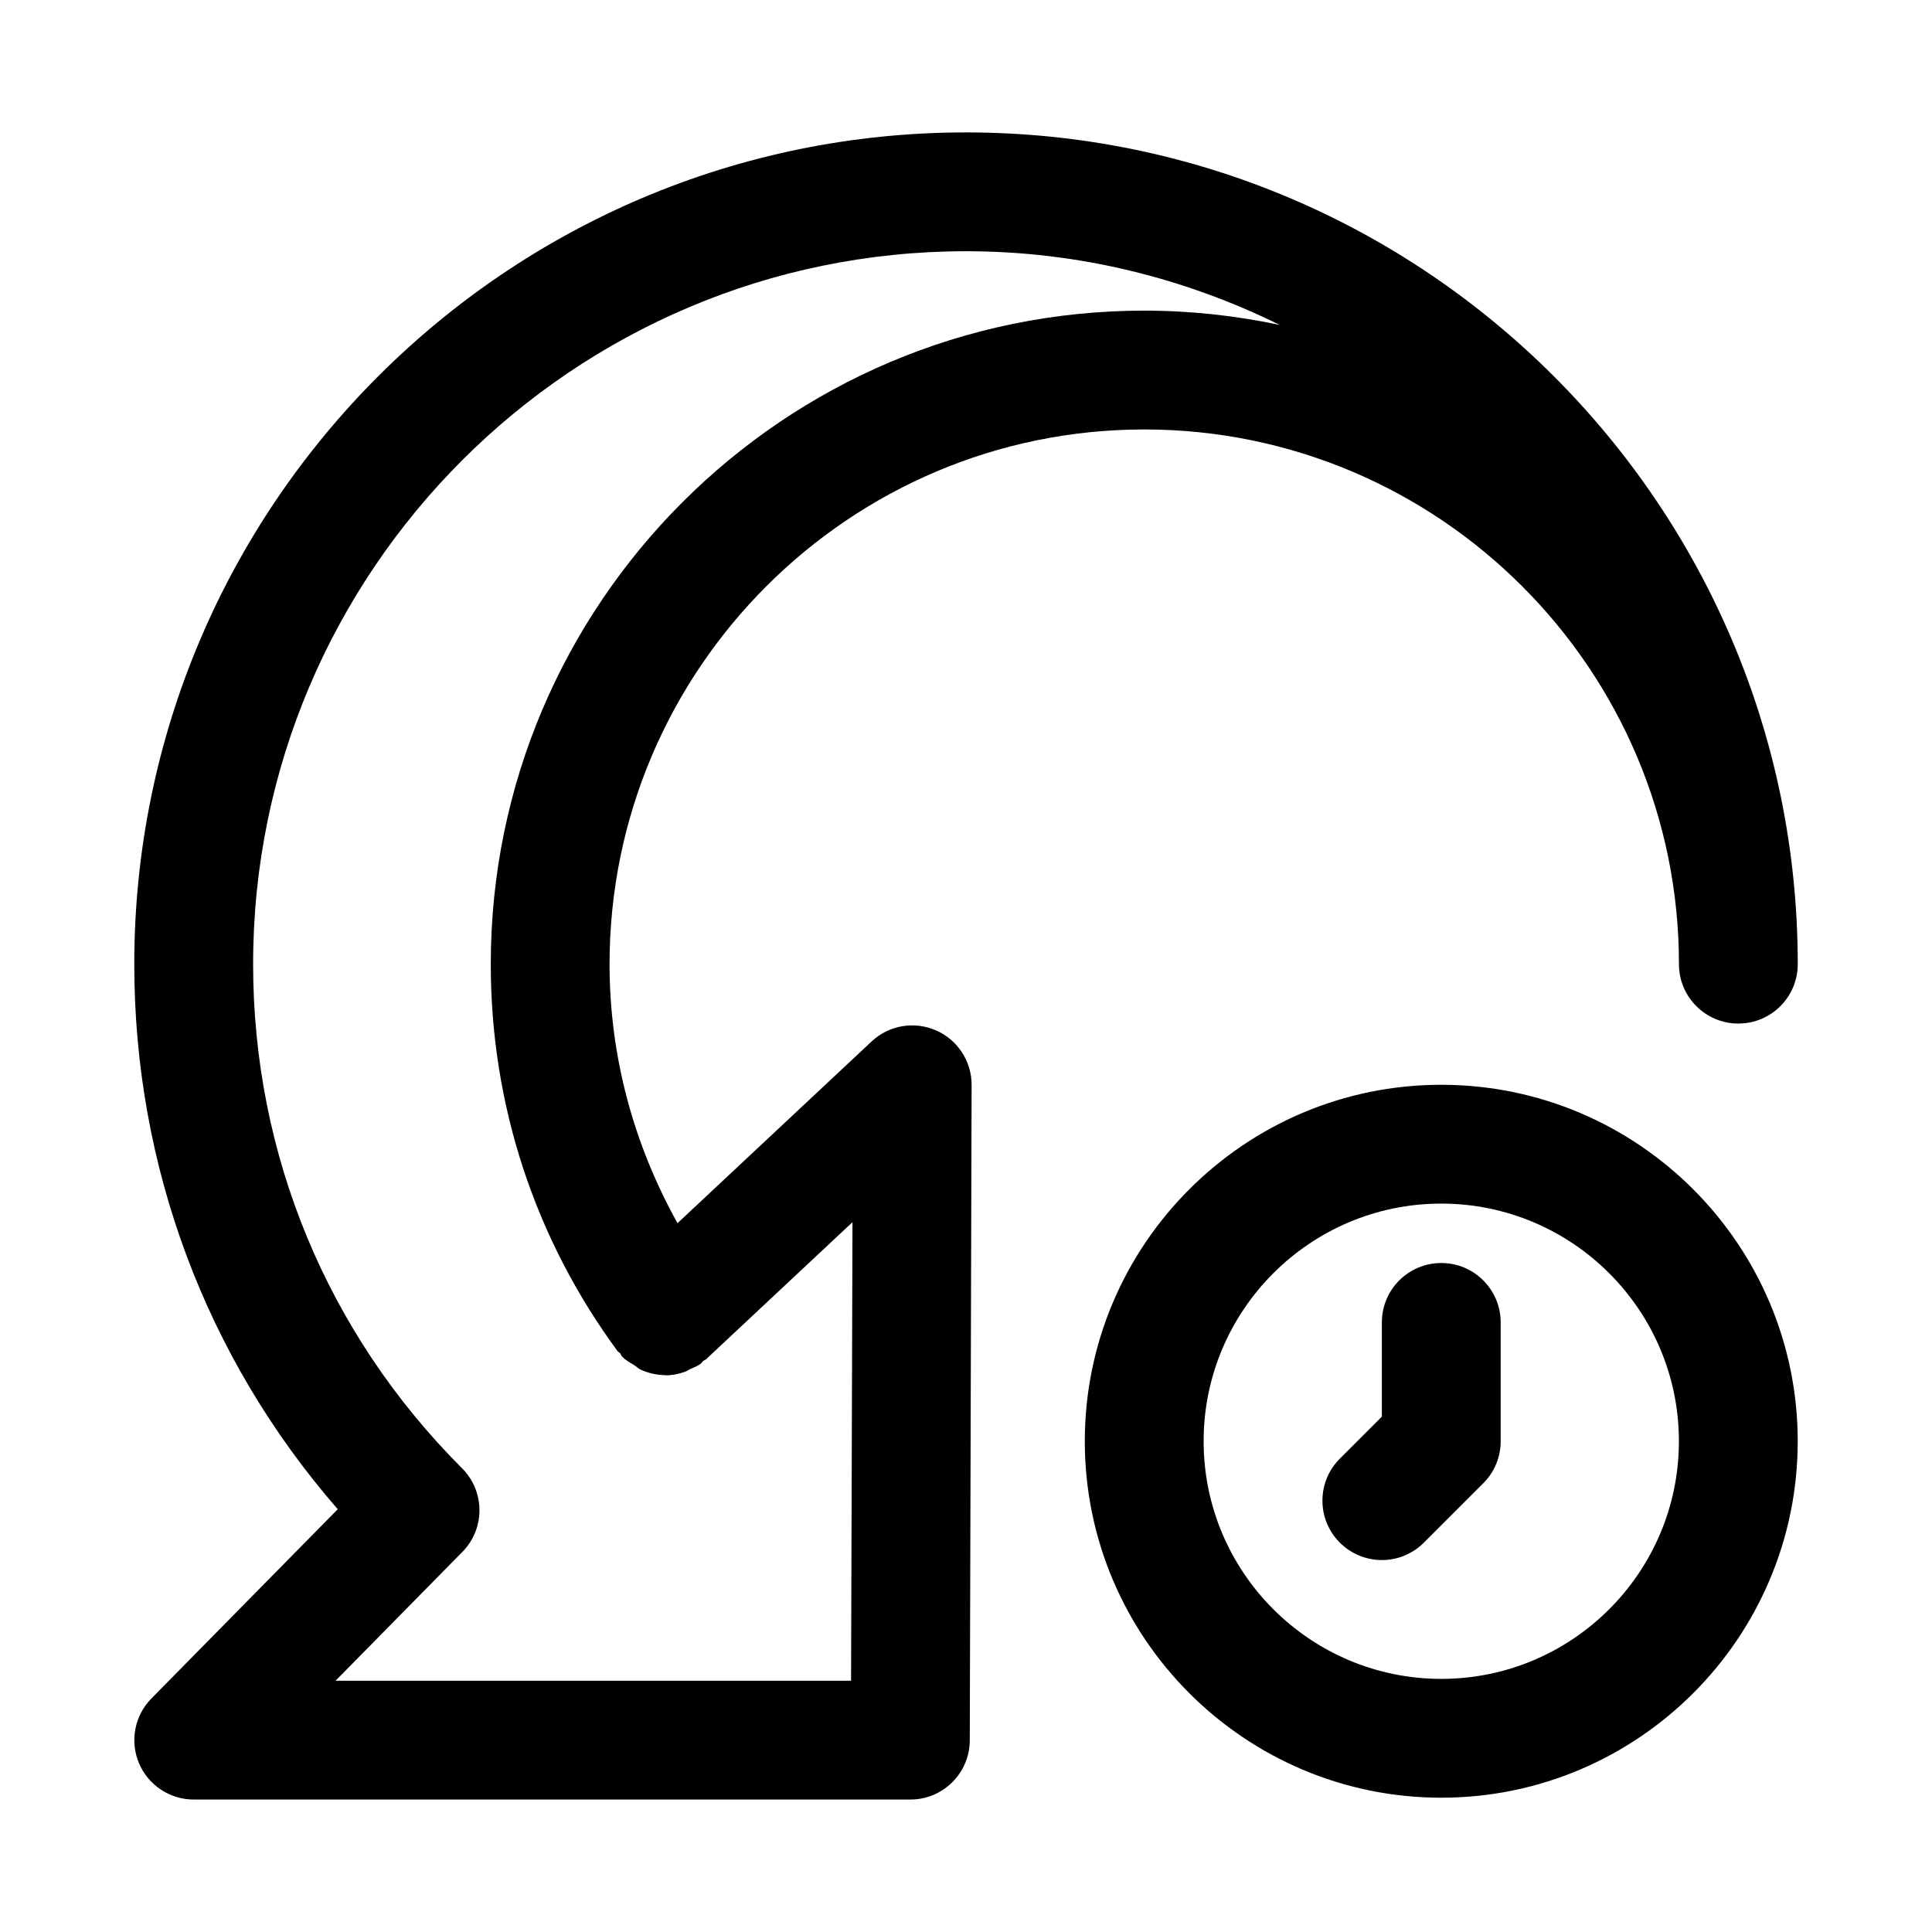
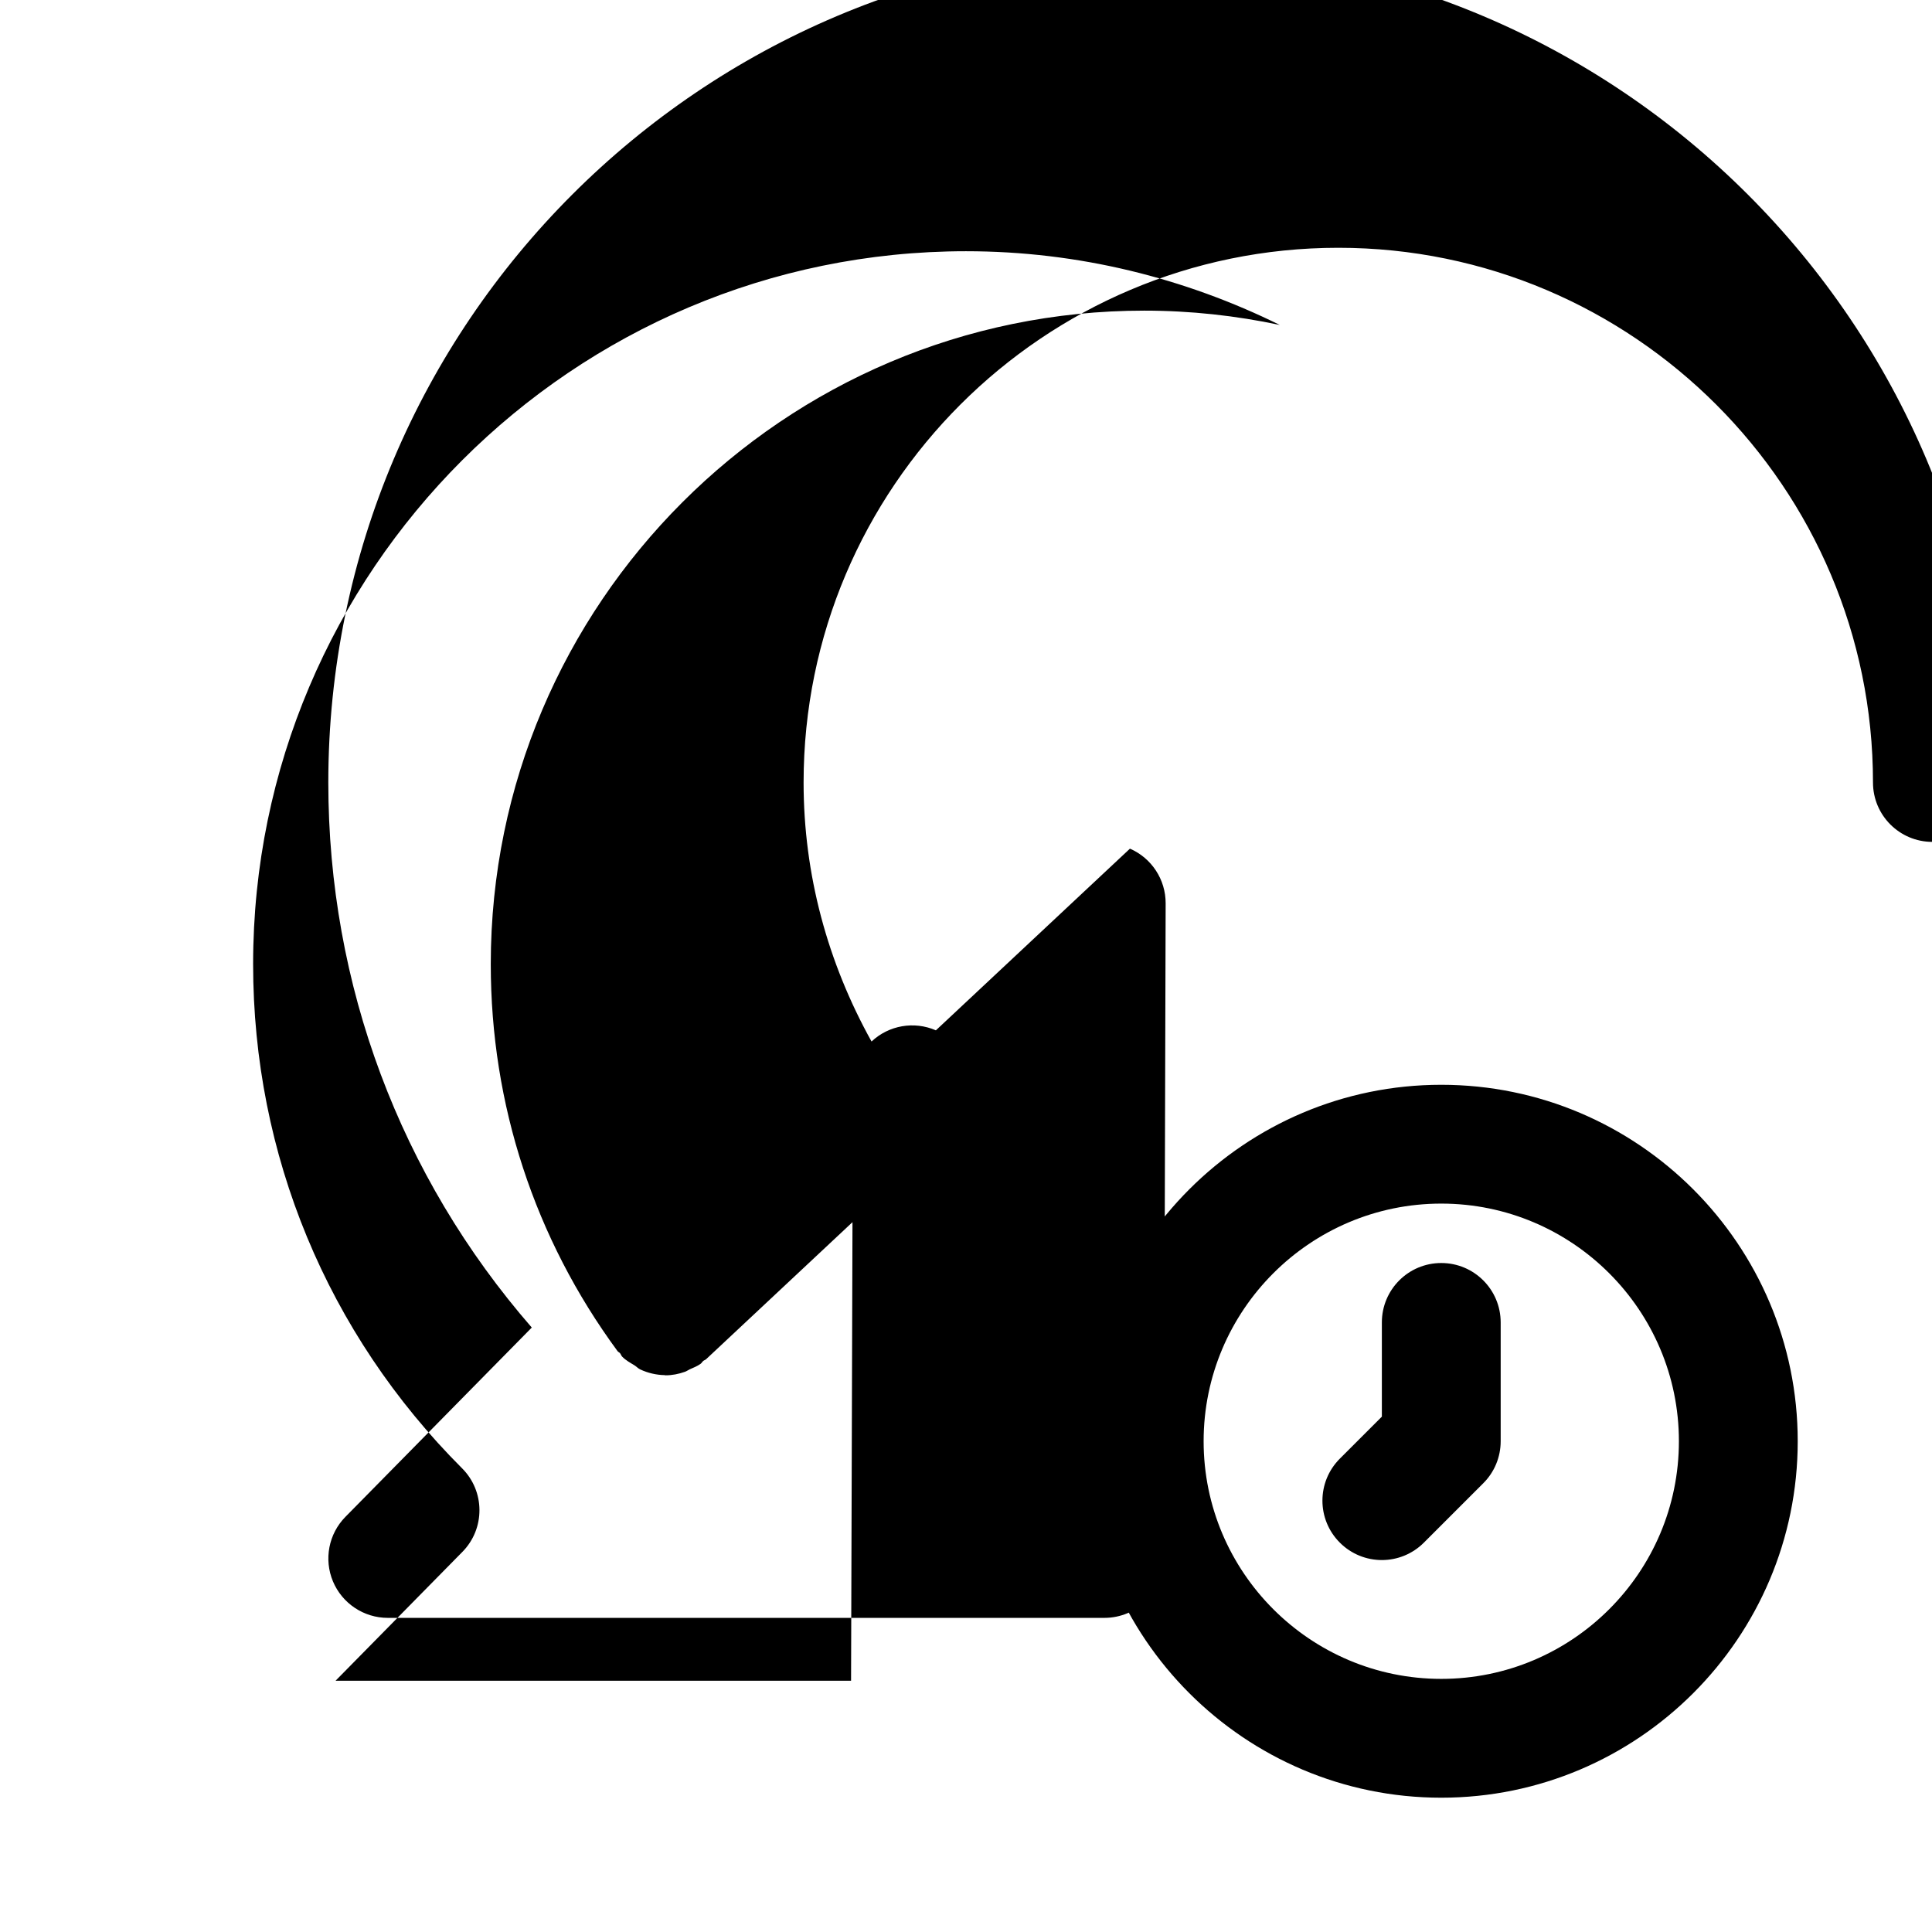
<svg xmlns="http://www.w3.org/2000/svg" fill="#000000" width="800px" height="800px" version="1.1" viewBox="144 144 512 512">
-   <path d="m392.02 417.05c-5.762-2.504-12.469-1.355-17.051 2.961l-51.422 48.145c-11.648-20.941-18.008-44.258-18.008-68.645 0-78.137 63.574-141.7 141.7-141.7 78.121 0 141.7 63.559 141.7 141.7 0 8.707 7.055 15.742 15.742 15.742 8.691 0 15.742-7.039 15.742-15.742 0-121.54-98.871-220.42-220.42-220.42-121.54 0-220.42 98.871-220.42 220.42 0 53.641 19.035 104.37 53.922 144.45l-49.379 50.156c-4.457 4.519-5.762 11.273-3.305 17.129 2.457 5.84 8.188 9.652 14.516 9.652h189.92c8.676 0 15.727-7.023 15.742-15.695l0.488-173.67c0.016-6.281-3.703-11.984-9.465-14.484zm-22.48 172.36h-136.61l33.598-34.133c6.078-6.156 6.031-16.074-0.078-22.168-35.707-35.691-55.371-83.129-55.371-133.6 0-104.18 84.75-188.93 188.93-188.93 29.867 0 58.031 7.148 83.16 19.539-11.605-2.457-23.602-3.797-35.93-3.797-95.488 0-173.18 77.695-173.18 173.18 0 37.203 11.617 72.66 33.598 102.56 0.172 0.234 0.457 0.316 0.645 0.535 0.234 0.285 0.316 0.629 0.551 0.898 0.977 1.023 2.188 1.652 3.336 2.363 0.52 0.332 0.93 0.805 1.48 1.055 2.047 0.961 4.25 1.465 6.473 1.512 0.078 0 0.156 0.047 0.234 0.047 1.73 0 3.465-0.332 5.133-0.93 0.457-0.156 0.852-0.457 1.289-0.66 0.992-0.441 1.984-0.82 2.898-1.48 0.27-0.203 0.395-0.504 0.66-0.723 0.234-0.203 0.551-0.27 0.77-0.473l38.793-36.32zm156.41-157.93c-52.098 0-94.465 42.367-94.465 94.465s42.367 94.465 94.465 94.465c52.098 0 94.465-42.367 94.465-94.465s-42.367-94.465-94.465-94.465zm0 157.44c-34.73 0-62.977-28.246-62.977-62.977s28.246-62.977 62.977-62.977 62.977 28.246 62.977 62.977c0 34.734-28.242 62.977-62.977 62.977zm15.746-94.465v31.488c0 4.188-1.652 8.188-4.613 11.133l-15.742 15.742c-3.07 3.07-7.102 4.613-11.133 4.613s-8.062-1.543-11.133-4.613c-6.156-6.156-6.156-16.105 0-22.262l11.133-11.129v-24.973c0-8.707 7.055-15.742 15.742-15.742 8.691 0 15.746 7.039 15.746 15.742z" />
+   <path d="m392.02 417.05c-5.762-2.504-12.469-1.355-17.051 2.961c-11.648-20.941-18.008-44.258-18.008-68.645 0-78.137 63.574-141.7 141.7-141.7 78.121 0 141.7 63.559 141.7 141.7 0 8.707 7.055 15.742 15.742 15.742 8.691 0 15.742-7.039 15.742-15.742 0-121.54-98.871-220.42-220.42-220.42-121.54 0-220.42 98.871-220.42 220.42 0 53.641 19.035 104.37 53.922 144.45l-49.379 50.156c-4.457 4.519-5.762 11.273-3.305 17.129 2.457 5.84 8.188 9.652 14.516 9.652h189.92c8.676 0 15.727-7.023 15.742-15.695l0.488-173.67c0.016-6.281-3.703-11.984-9.465-14.484zm-22.48 172.36h-136.61l33.598-34.133c6.078-6.156 6.031-16.074-0.078-22.168-35.707-35.691-55.371-83.129-55.371-133.6 0-104.18 84.75-188.93 188.93-188.93 29.867 0 58.031 7.148 83.16 19.539-11.605-2.457-23.602-3.797-35.93-3.797-95.488 0-173.18 77.695-173.18 173.18 0 37.203 11.617 72.66 33.598 102.56 0.172 0.234 0.457 0.316 0.645 0.535 0.234 0.285 0.316 0.629 0.551 0.898 0.977 1.023 2.188 1.652 3.336 2.363 0.52 0.332 0.93 0.805 1.48 1.055 2.047 0.961 4.25 1.465 6.473 1.512 0.078 0 0.156 0.047 0.234 0.047 1.73 0 3.465-0.332 5.133-0.93 0.457-0.156 0.852-0.457 1.289-0.66 0.992-0.441 1.984-0.82 2.898-1.48 0.27-0.203 0.395-0.504 0.66-0.723 0.234-0.203 0.551-0.27 0.77-0.473l38.793-36.32zm156.41-157.93c-52.098 0-94.465 42.367-94.465 94.465s42.367 94.465 94.465 94.465c52.098 0 94.465-42.367 94.465-94.465s-42.367-94.465-94.465-94.465zm0 157.44c-34.73 0-62.977-28.246-62.977-62.977s28.246-62.977 62.977-62.977 62.977 28.246 62.977 62.977c0 34.734-28.242 62.977-62.977 62.977zm15.746-94.465v31.488c0 4.188-1.652 8.188-4.613 11.133l-15.742 15.742c-3.07 3.07-7.102 4.613-11.133 4.613s-8.062-1.543-11.133-4.613c-6.156-6.156-6.156-16.105 0-22.262l11.133-11.129v-24.973c0-8.707 7.055-15.742 15.742-15.742 8.691 0 15.746 7.039 15.746 15.742z" />
</svg>